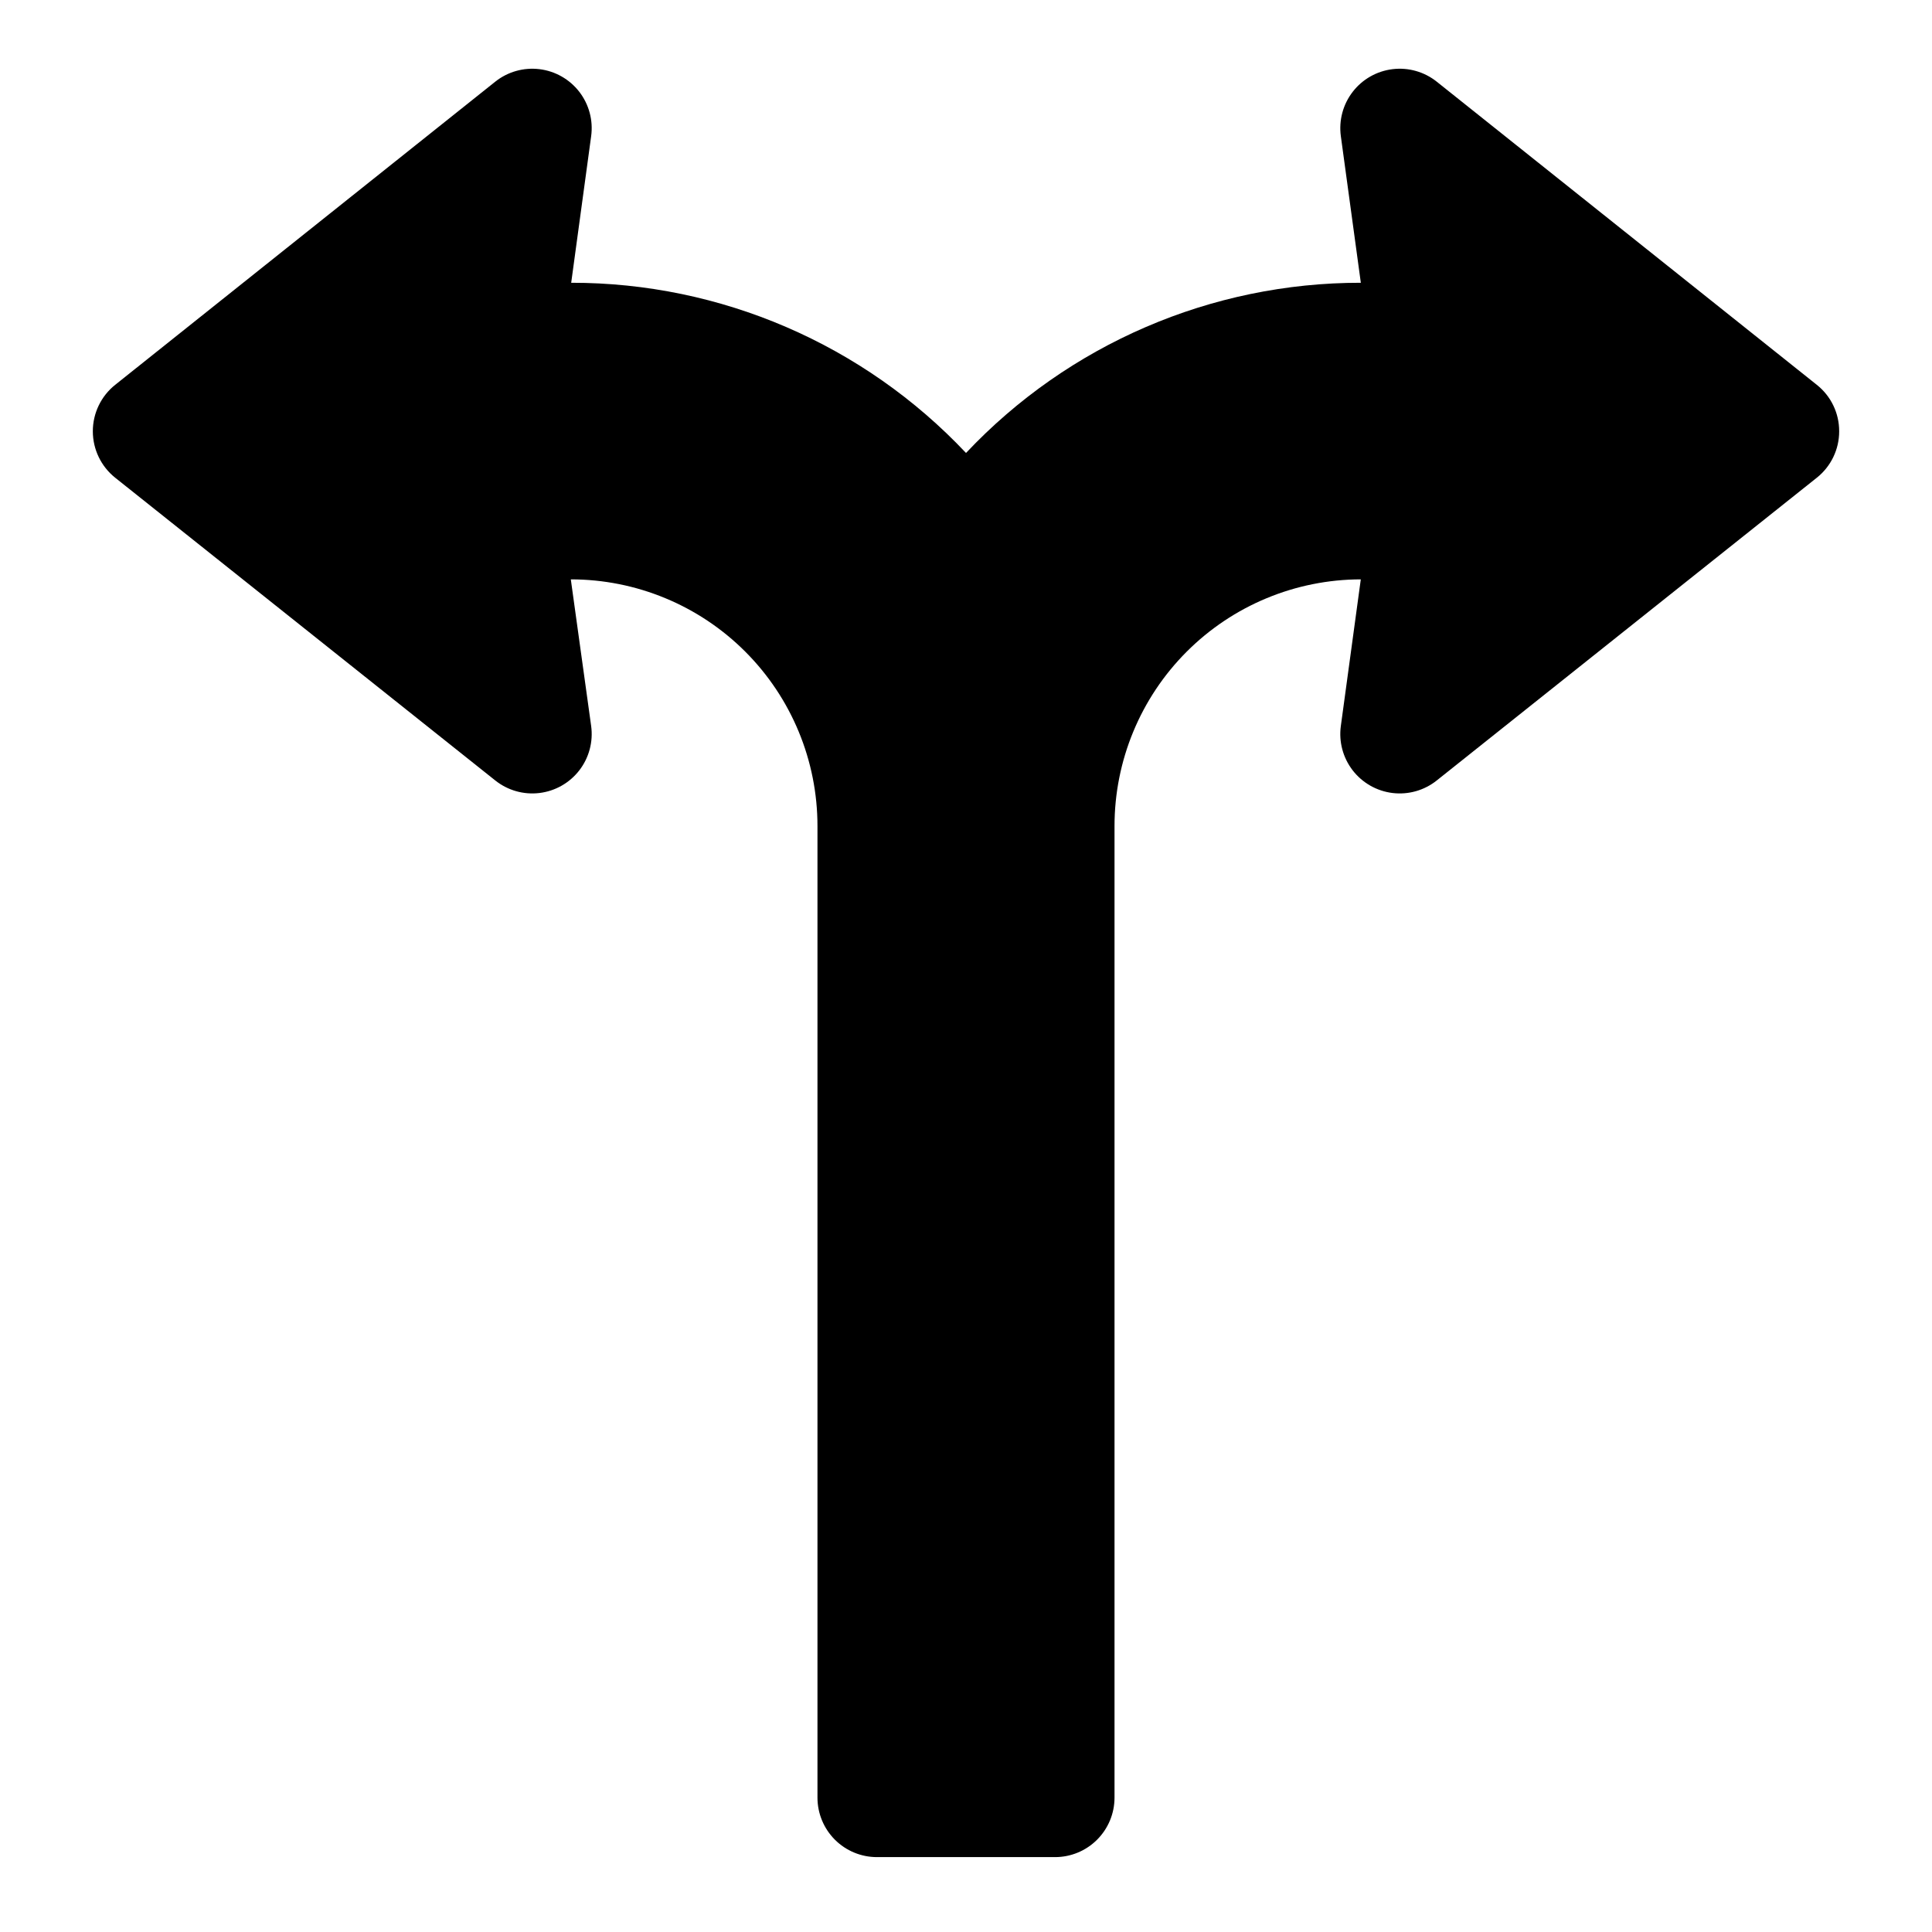
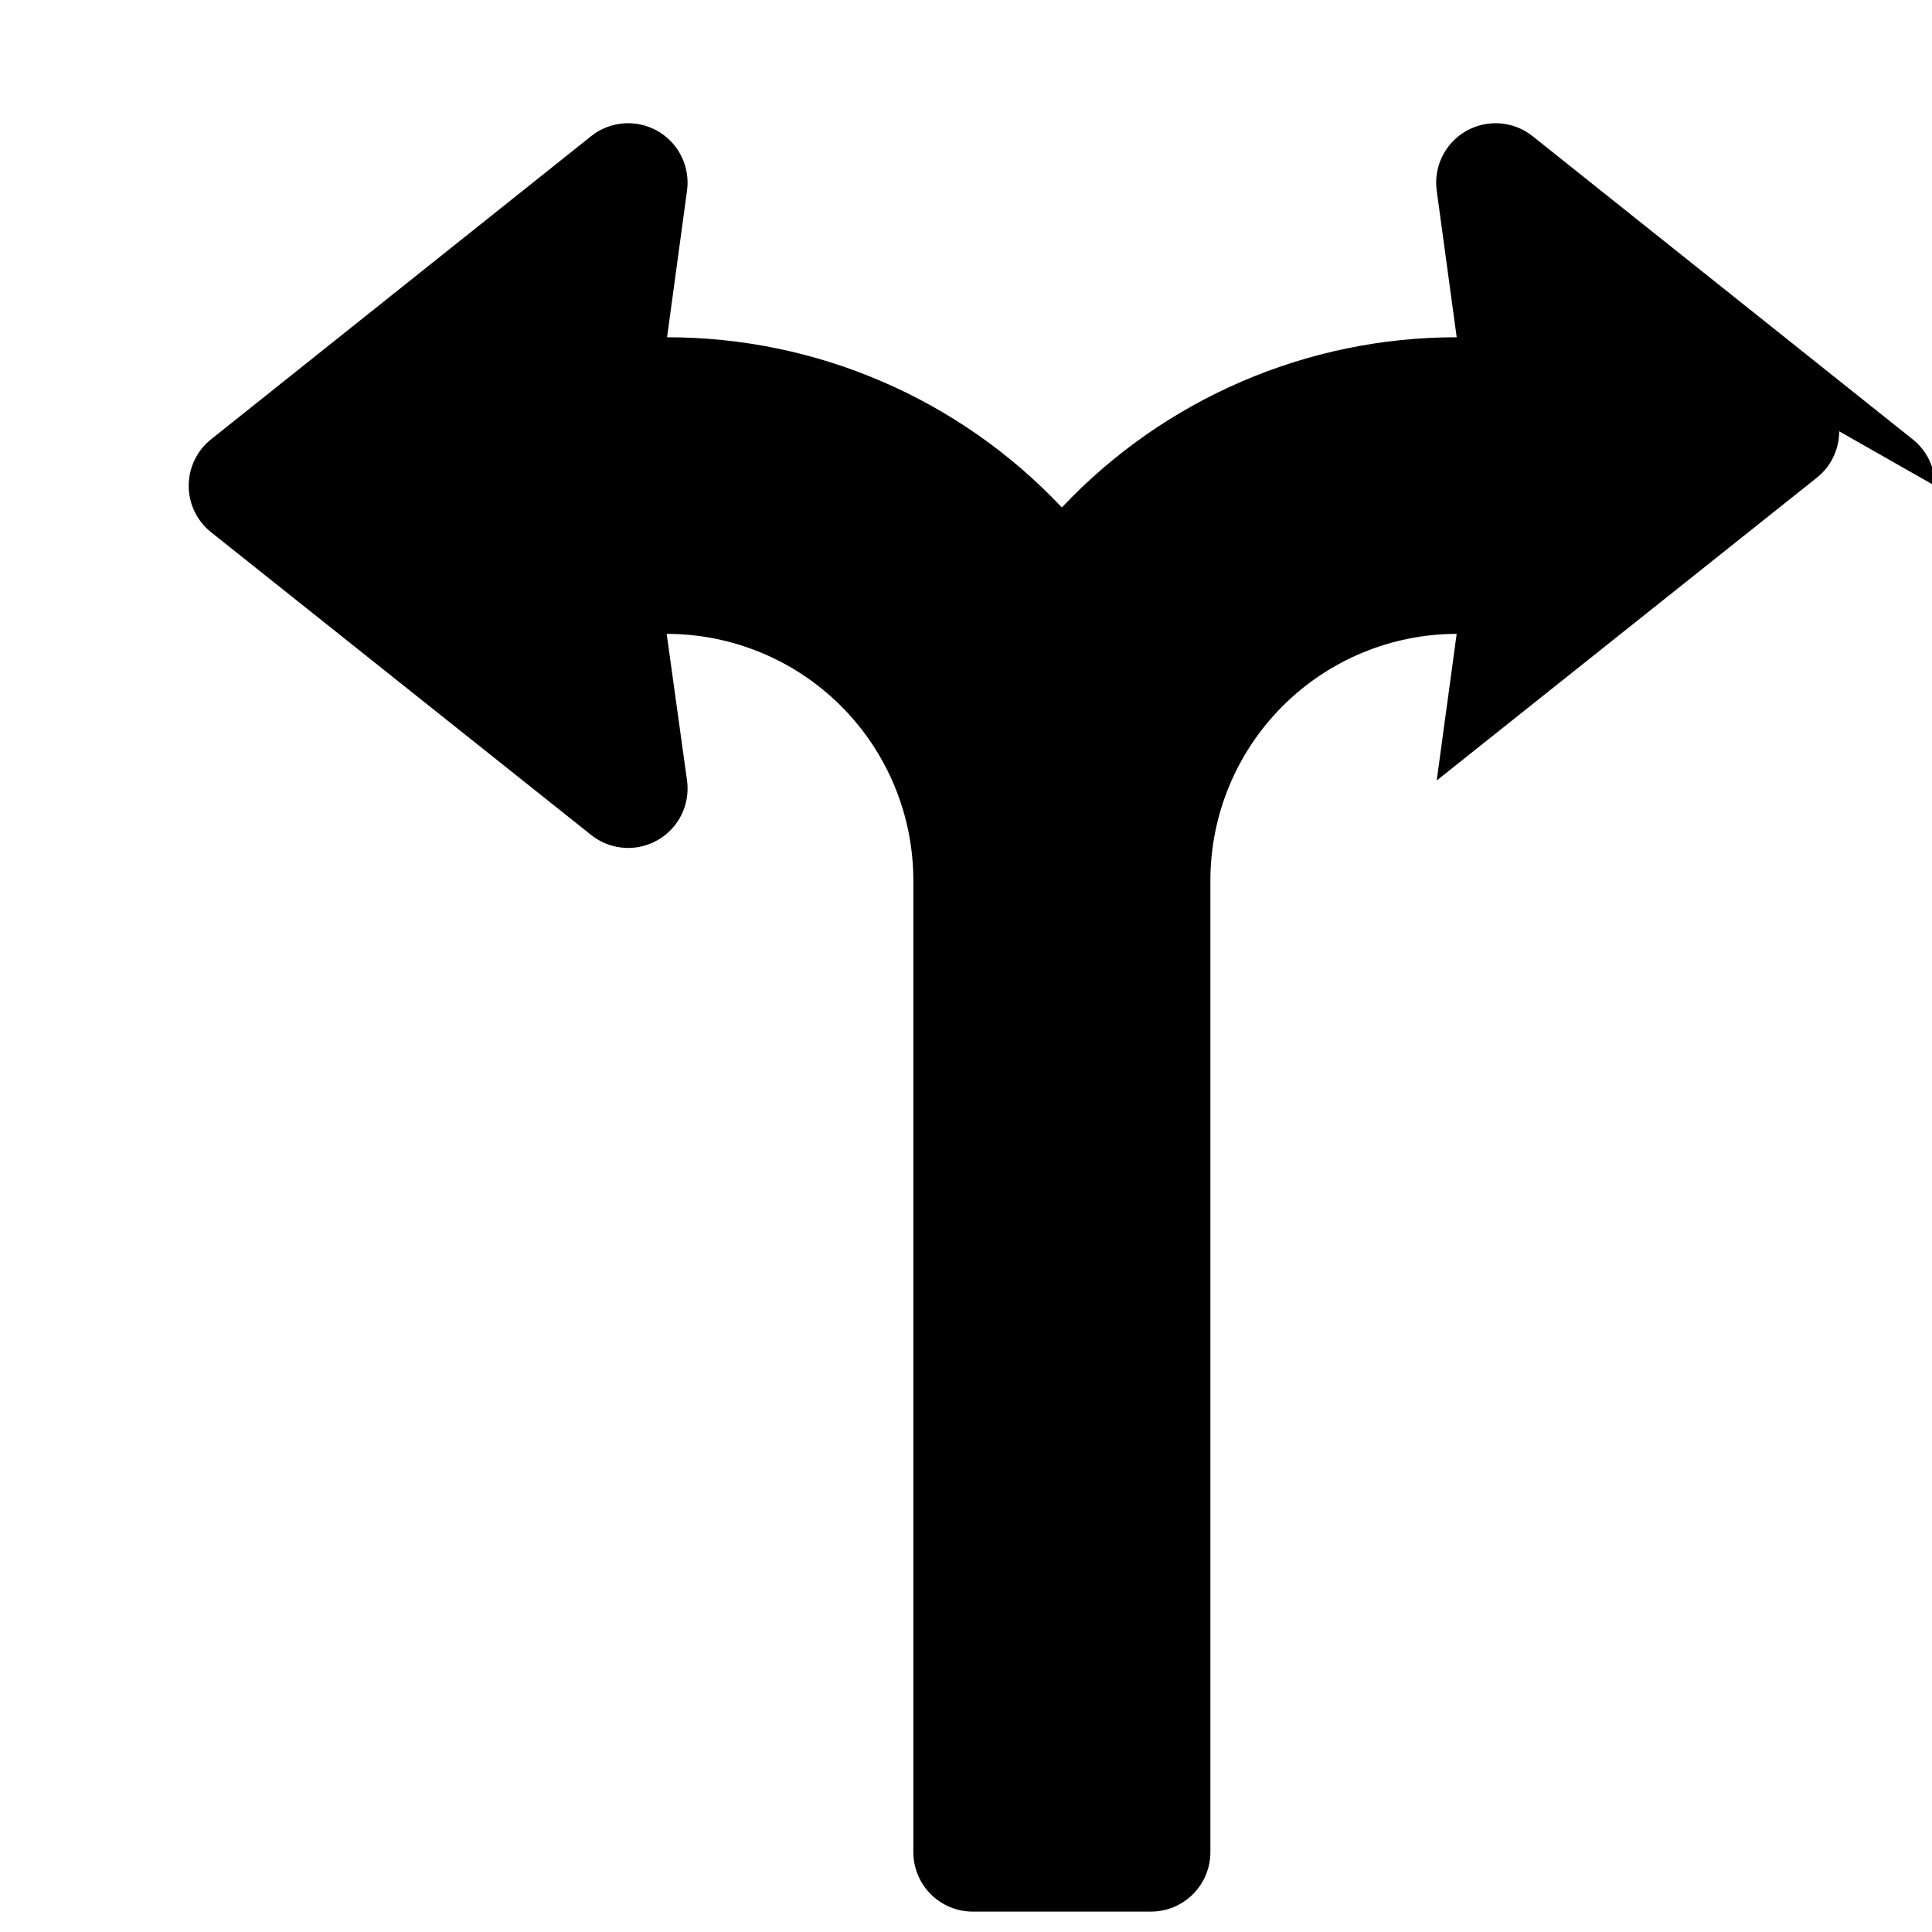
<svg xmlns="http://www.w3.org/2000/svg" fill="#000000" width="800px" height="800px" version="1.1" viewBox="144 144 512 512">
-   <path d="m631.4 258.3c0.008 4.797-2.18 9.332-5.938 12.309l-100.72 80.23c-3.297 2.629-7.512 3.824-11.695 3.316-4.188-0.508-7.996-2.672-10.574-6.008-2.574-3.34-3.707-7.57-3.137-11.75l5.289-38.859c-17.324 0.027-33.926 6.93-46.164 19.188-12.238 12.262-19.109 28.879-19.102 46.203v257.48c-0.004 4.176-1.664 8.176-4.617 11.129-2.953 2.953-6.953 4.613-11.129 4.617h-47.23c-4.176-0.004-8.176-1.664-11.129-4.617-2.949-2.953-4.609-6.953-4.617-11.129v-257.48c0.008-17.34-6.875-33.973-19.137-46.238-12.258-12.262-28.887-19.152-46.23-19.152l5.391 38.863c0.57 4.18-0.562 8.41-3.137 11.746-2.578 3.34-6.387 5.5-10.574 6.008-4.184 0.504-8.398-0.691-11.695-3.32l-100.72-80.227c-3.746-2.984-5.934-7.516-5.934-12.309-0.004-4.789 2.176-9.324 5.918-12.312l100.72-80.336c3.297-2.633 7.512-3.828 11.703-3.324 4.188 0.504 7.996 2.668 10.578 6.004 2.578 3.34 3.711 7.574 3.141 11.754l-5.289 38.852c39.605-0.039 77.465 16.281 104.63 45.102 27.164-28.82 65.027-45.141 104.63-45.102l-5.297-38.855c-0.566-4.18 0.566-8.414 3.144-11.75 2.578-3.34 6.391-5.5 10.578-6.004 4.188-0.504 8.402 0.691 11.699 3.324l100.72 80.336c3.758 2.981 5.938 7.519 5.922 12.312z" />
+   <path d="m631.4 258.3c0.008 4.797-2.18 9.332-5.938 12.309l-100.72 80.23l5.289-38.859c-17.324 0.027-33.926 6.93-46.164 19.188-12.238 12.262-19.109 28.879-19.102 46.203v257.48c-0.004 4.176-1.664 8.176-4.617 11.129-2.953 2.953-6.953 4.613-11.129 4.617h-47.23c-4.176-0.004-8.176-1.664-11.129-4.617-2.949-2.953-4.609-6.953-4.617-11.129v-257.48c0.008-17.34-6.875-33.973-19.137-46.238-12.258-12.262-28.887-19.152-46.23-19.152l5.391 38.863c0.57 4.18-0.562 8.41-3.137 11.746-2.578 3.34-6.387 5.5-10.574 6.008-4.184 0.504-8.398-0.691-11.695-3.32l-100.72-80.227c-3.746-2.984-5.934-7.516-5.934-12.309-0.004-4.789 2.176-9.324 5.918-12.312l100.72-80.336c3.297-2.633 7.512-3.828 11.703-3.324 4.188 0.504 7.996 2.668 10.578 6.004 2.578 3.34 3.711 7.574 3.141 11.754l-5.289 38.852c39.605-0.039 77.465 16.281 104.63 45.102 27.164-28.82 65.027-45.141 104.63-45.102l-5.297-38.855c-0.566-4.18 0.566-8.414 3.144-11.75 2.578-3.34 6.391-5.5 10.578-6.004 4.188-0.504 8.402 0.691 11.699 3.324l100.72 80.336c3.758 2.981 5.938 7.519 5.922 12.312z" />
</svg>